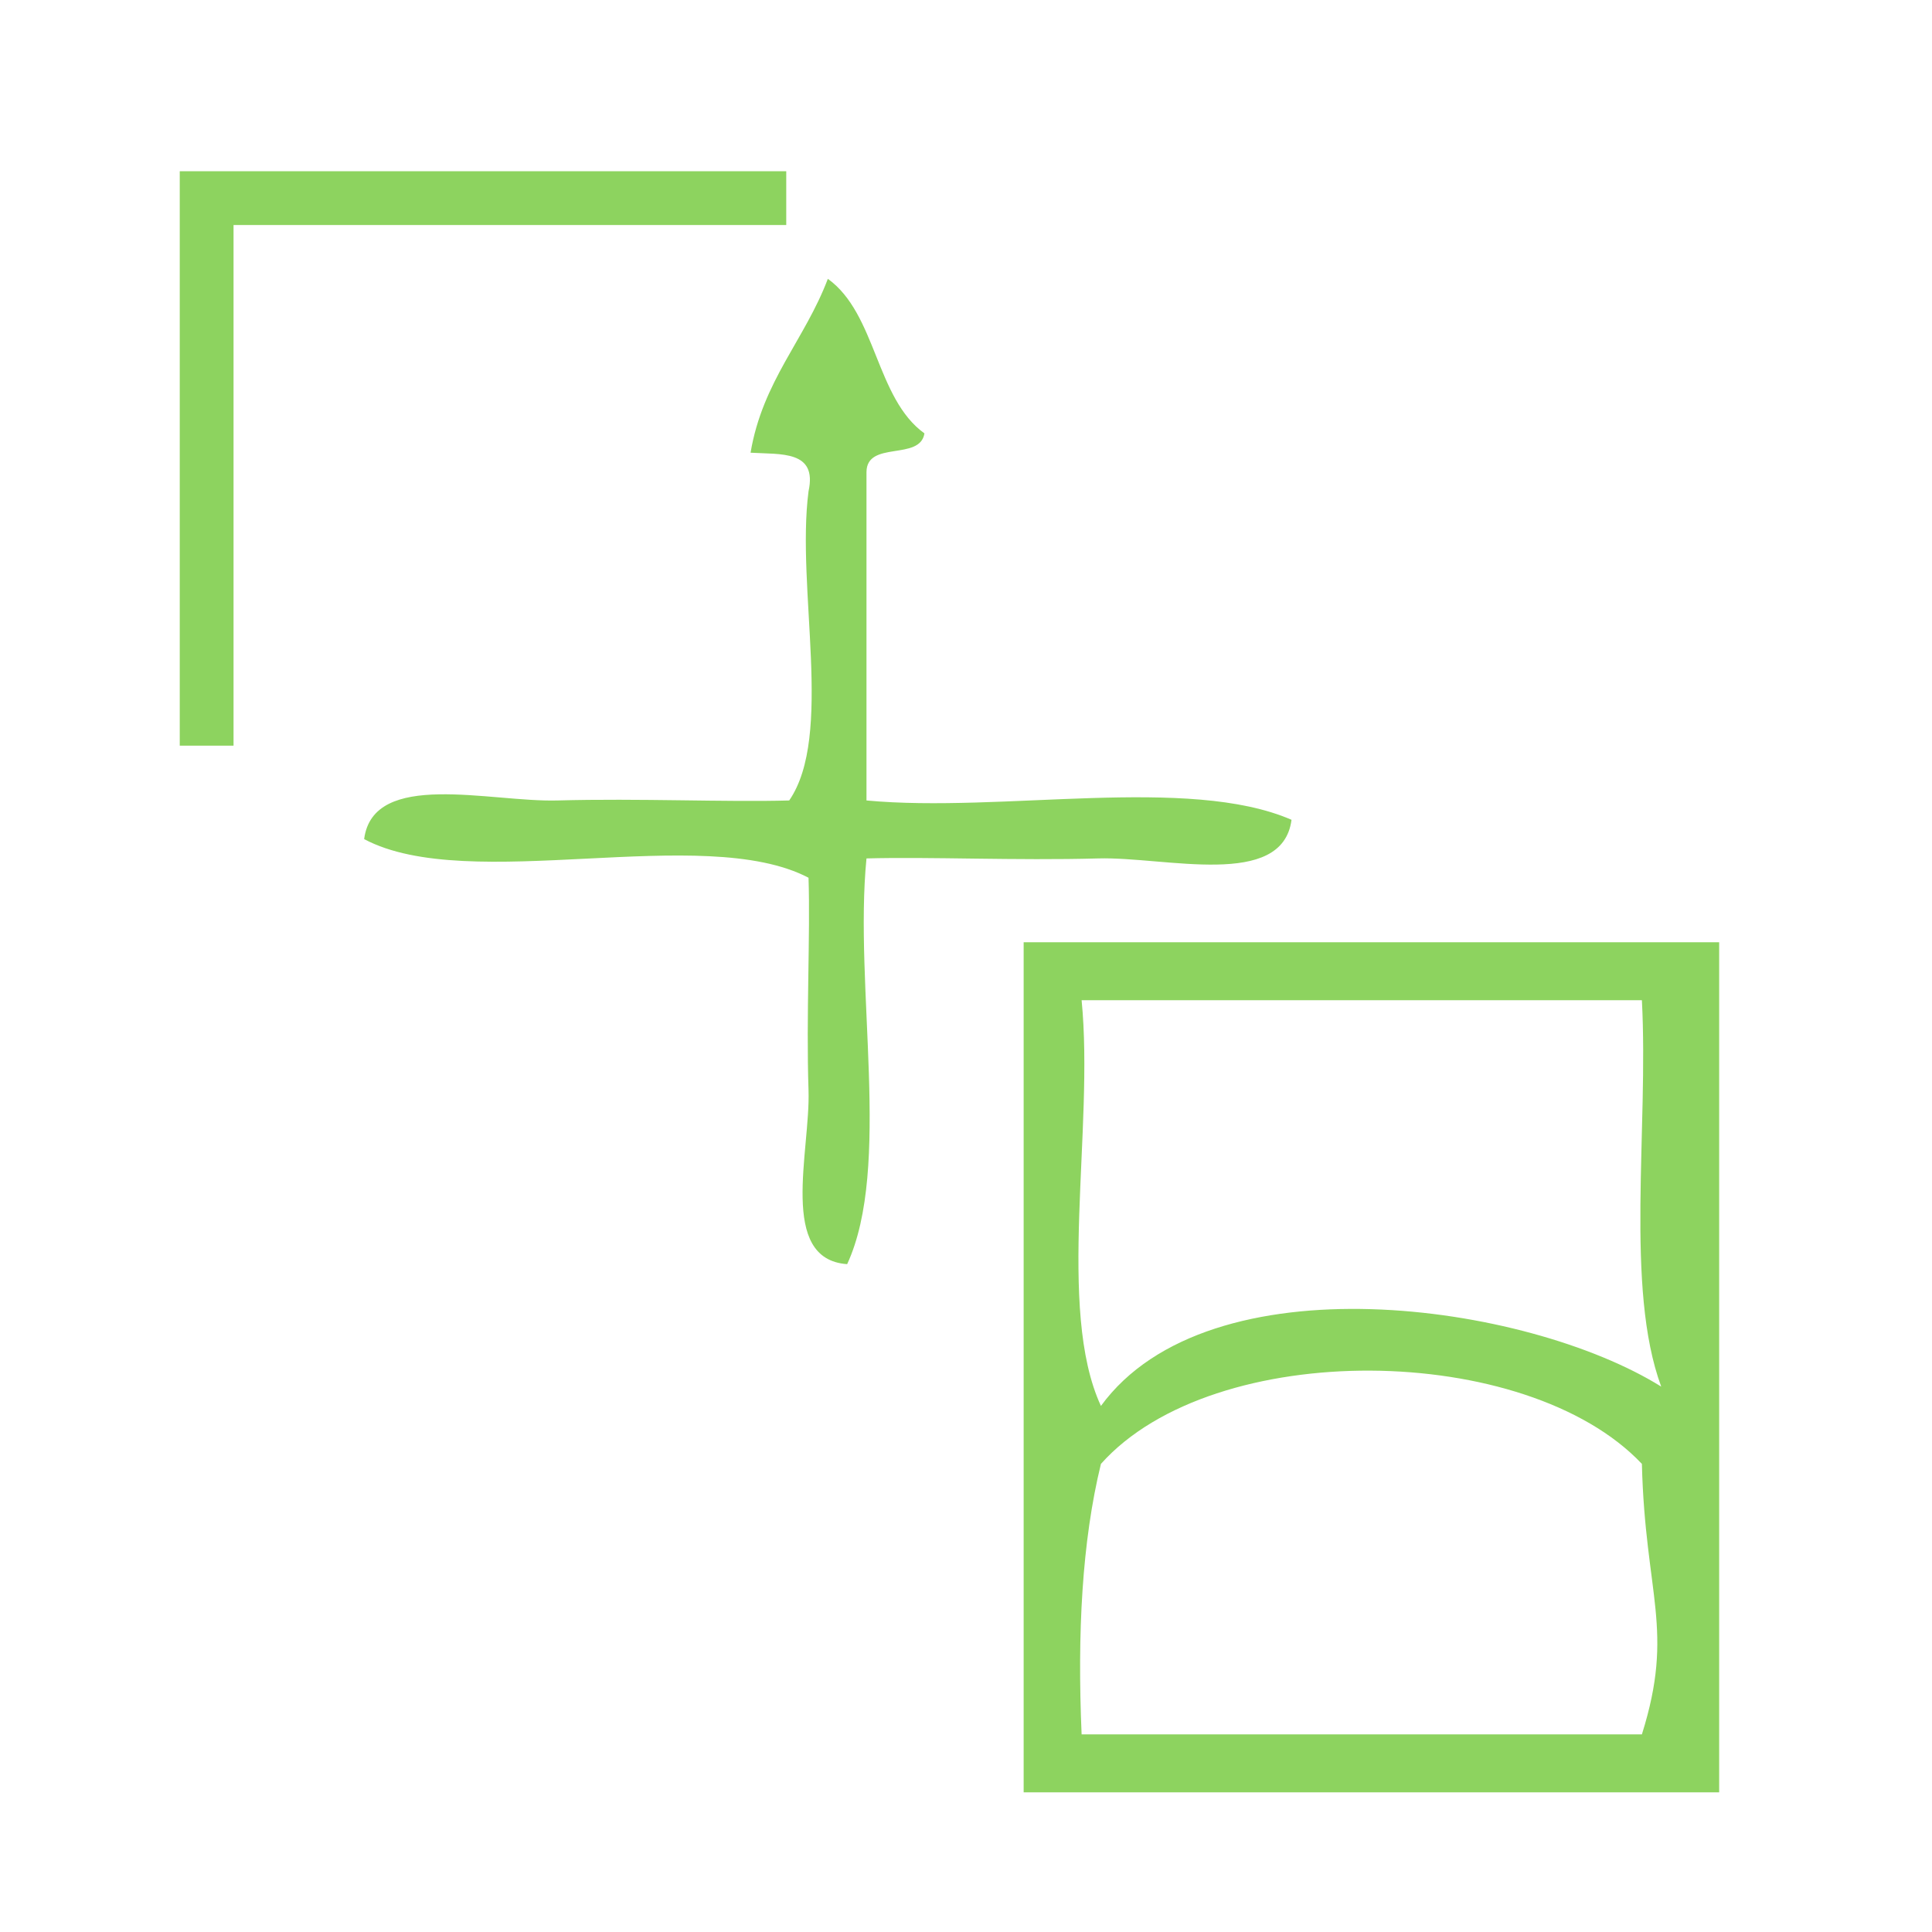
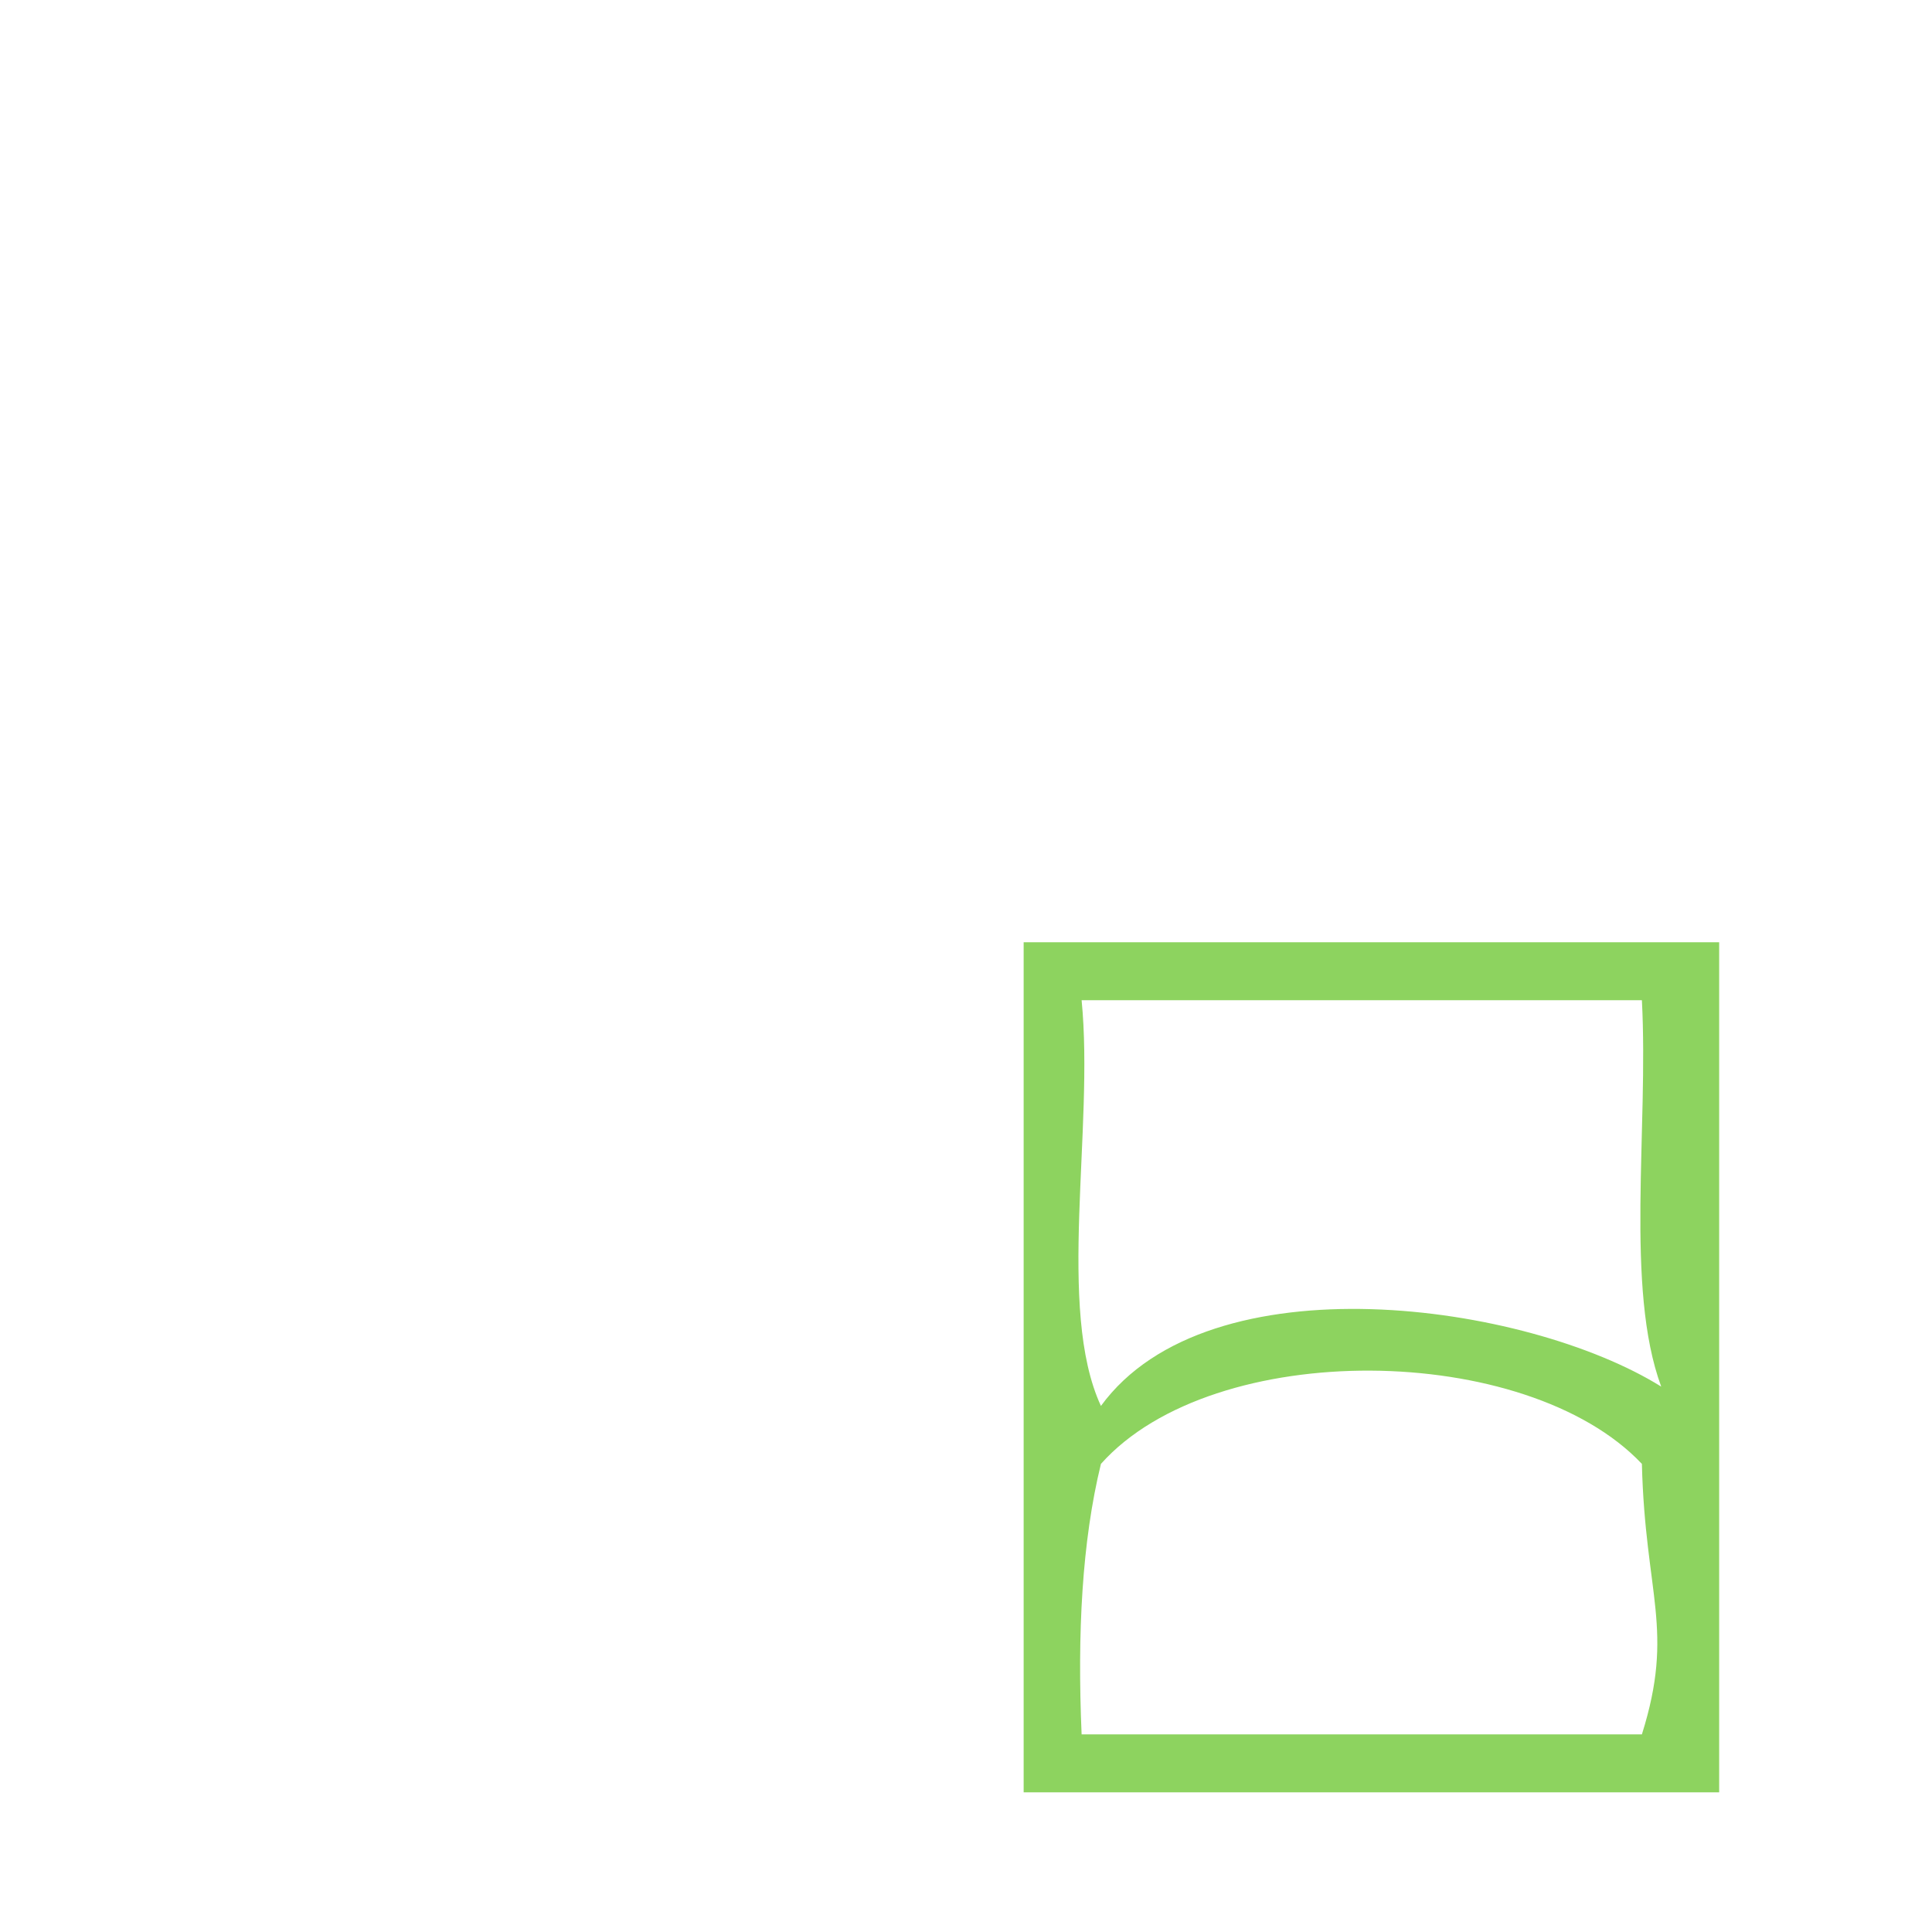
<svg xmlns="http://www.w3.org/2000/svg" xmlns:ns1="http://sodipodi.sourceforge.net/DTD/sodipodi-0.dtd" xmlns:ns2="http://www.inkscape.org/namespaces/inkscape" version="1.1" id="Calque_1" x="0px" y="0px" width="100px" height="100px" viewBox="0 0 100 100" style="enable-background:new 0 0 100 100;" xml:space="preserve" ns1:docname="unideo-15-northwest.svg" ns2:version="0.92.3 (2405546, 2018-03-11)">
  <defs id="defs17" />
  <ns1:namedview pagecolor="#ffffff" bordercolor="#666666" borderopacity="1" objecttolerance="10" gridtolerance="10" guidetolerance="10" ns2:pageopacity="0" ns2:pageshadow="2" ns2:window-width="1175" ns2:window-height="727" id="namedview15" showgrid="false" ns2:zoom="2.36" ns2:cx="-27.330508" ns2:cy="50" ns2:window-x="1847" ns2:window-y="90" ns2:window-maximized="0" ns2:current-layer="g8" />
  <g id="g12" style="fill:#8dd35f;fill-opacity:1">
    <g id="g10" style="fill:#8dd35f;fill-opacity:1">
      <g id="g8" style="fill:#8dd35f;fill-opacity:1">
-         <path d="m 42.849,14.432 c 2.521,1.813 2.479,6.188 5,8 -0.228,1.44 -2.984,0.35 -3,2 0,5.667 0,11.333 0,17 7.01,0.657 16.653,-1.32 22,1 -0.469,3.61 -6.531,1.904 -10,2 -4.253,0.118 -8.726,-0.091 -12,0 -0.656,6.678 1.318,15.986 -1,21 -3.585,-0.251 -1.897,-5.859 -2,-9 -0.127,-3.847 0.098,-8.084 0,-11 -5.467,-2.866 -17.564,0.898 -23.001,-2 0.468,-3.609 6.531,-1.903 10,-2 4.253,-0.117 8.726,0.092 12.001,0 2.311,-3.355 0.351,-10.982 1,-16 0.467,-2.134 -1.43,-1.904 -3,-2 0.623,-3.709 2.812,-5.854 4,-9 z" id="path2" style="fill:#8dd35f;fill-opacity:1" ns2:connector-curvature="0" />
        <path d="m 88.984,48.771 c 0,14.667 0,29.333 0,44 -12,0 -24,0 -36,0 0,-14.667 0,-29.333 0,-44 12,0 24,0 36,0 z m -32,24 c 5.6,-7.672 22.018,-5.351 29,-1 -1.886,-5.112 -0.65,-13.349 -1,-20 -9.667,0 -19.333,0 -29,0 0.657,6.677 -1.319,15.988 1,21 z m 0,3 c -0.982,4.018 -1.226,8.774 -1,14 9.667,0 19.333,0 29,0 1.708,-5.429 0.171,-7.186 0,-14 -5.968,-6.323 -22.154,-6.549 -28,0 z" id="path6" style="fill:#8dd35f;fill-opacity:1" ns2:connector-curvature="0" />
-         <path style="fill:none;stroke:#8dd35f;stroke-width:2.784;stroke-linecap:butt;stroke-linejoin:miter;stroke-miterlimit:4;stroke-dasharray:none;stroke-opacity:1" d="M 40.696,10.255 H 10.696 v 28.34" id="path17762" ns2:connector-curvature="0" ns2:export-filename="P99-Sutartines.png" ns2:export-xdpi="96" ns2:export-ydpi="96" />
      </g>
    </g>
  </g>
</svg>